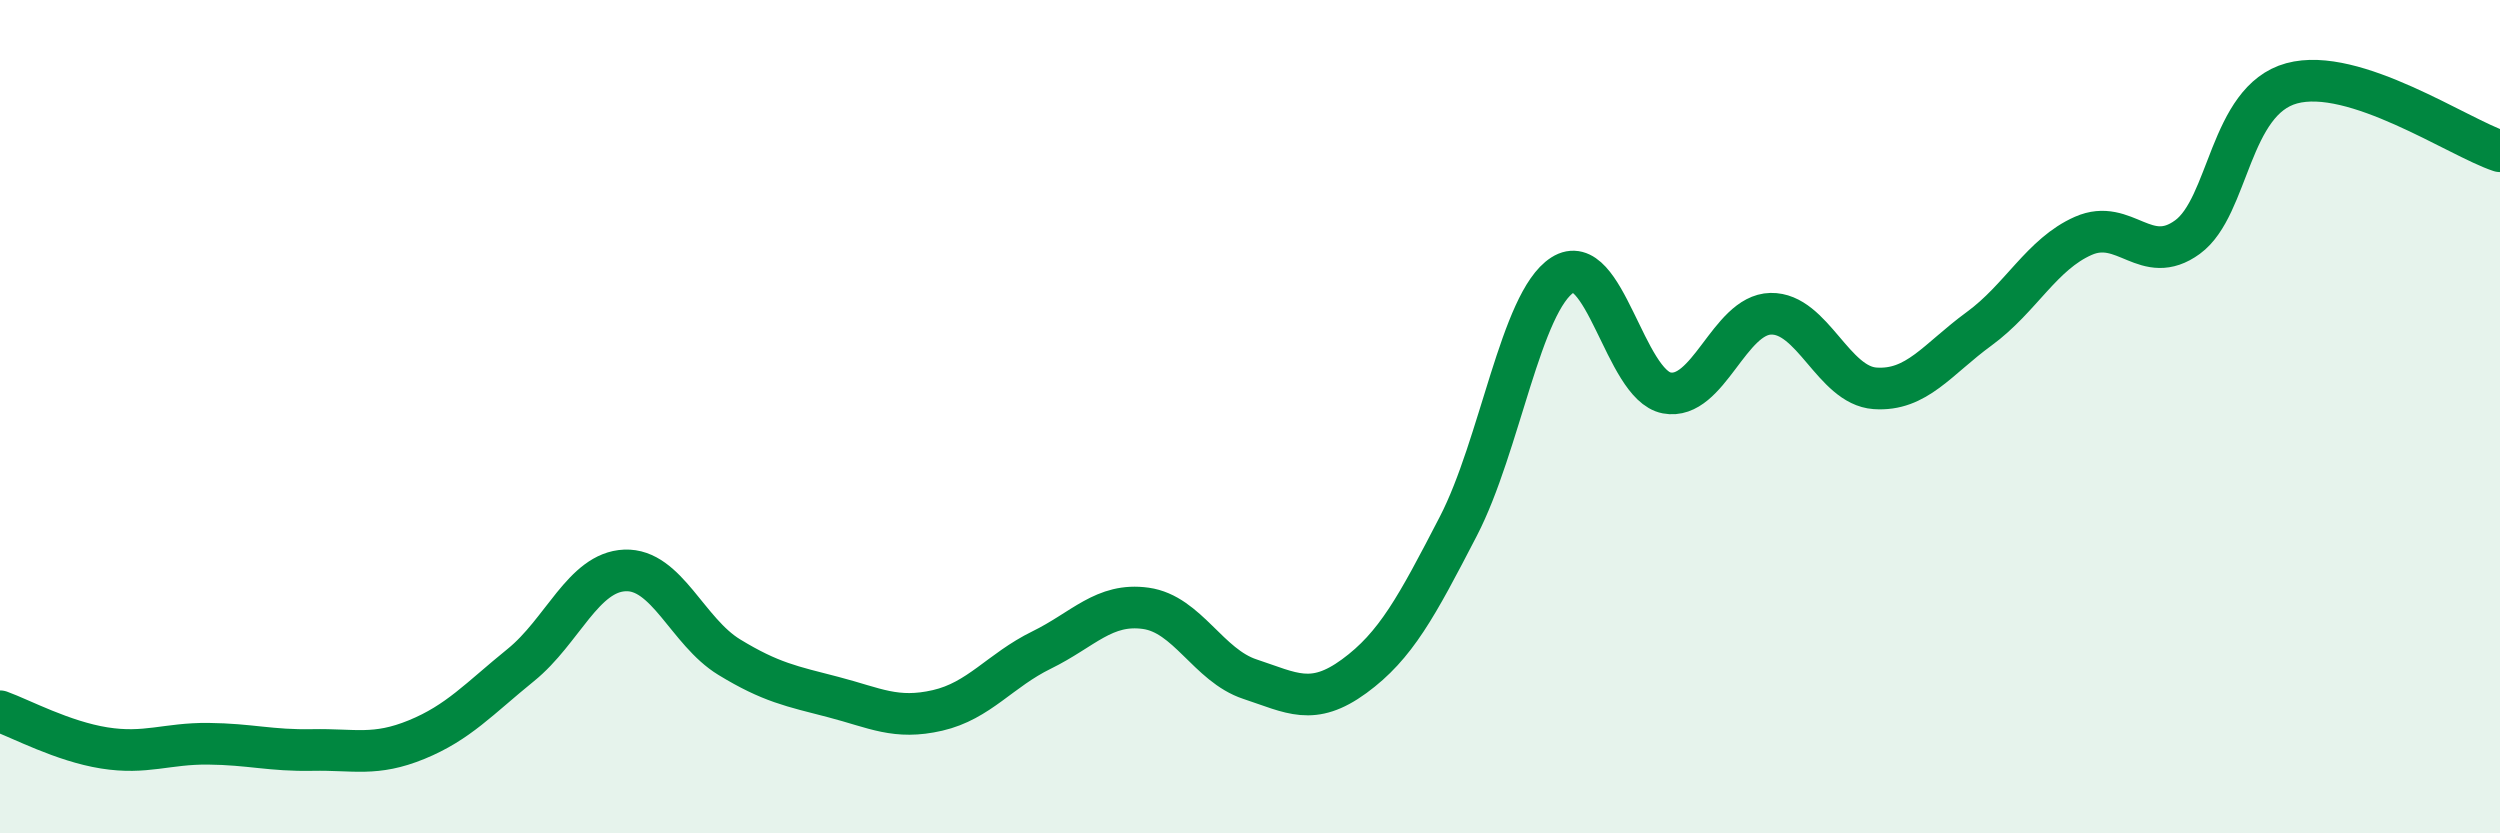
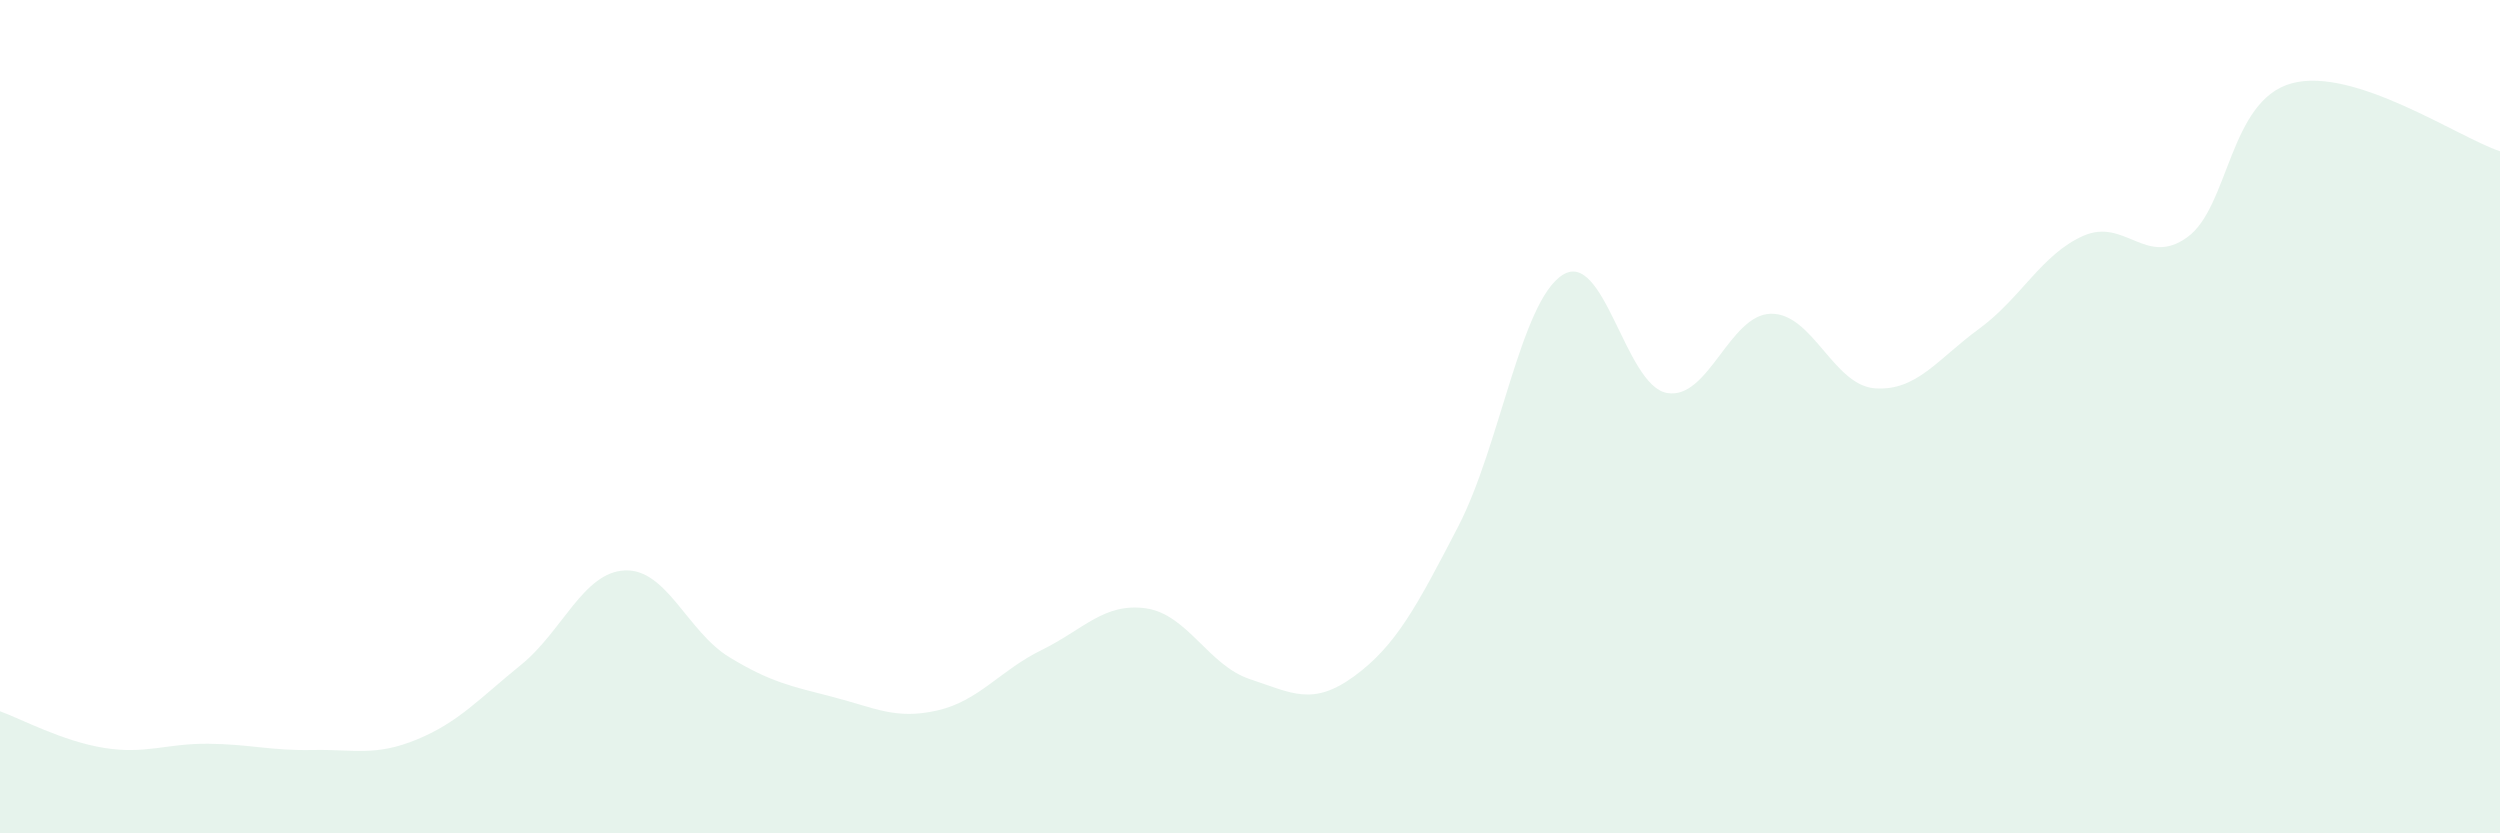
<svg xmlns="http://www.w3.org/2000/svg" width="60" height="20" viewBox="0 0 60 20">
  <path d="M 0,17.07 C 0.5,17.25 1.5,17.79 2.5,17.95 C 3.5,18.11 4,17.84 5,17.85 C 6,17.86 6.5,18.02 7.5,18 C 8.5,17.98 9,18.16 10,17.75 C 11,17.34 11.5,16.77 12.5,15.96 C 13.5,15.15 14,13.73 15,13.69 C 16,13.65 16.5,15.16 17.5,15.77 C 18.5,16.38 19,16.47 20,16.73 C 21,16.99 21.5,17.28 22.5,17.05 C 23.5,16.82 24,16.09 25,15.6 C 26,15.11 26.5,14.46 27.5,14.6 C 28.5,14.74 29,15.97 30,16.3 C 31,16.63 31.5,16.96 32.5,16.23 C 33.5,15.5 34,14.56 35,12.63 C 36,10.7 36.5,7.24 37.5,6.6 C 38.5,5.96 39,9.24 40,9.43 C 41,9.62 41.5,7.55 42.5,7.53 C 43.5,7.51 44,9.25 45,9.32 C 46,9.39 46.5,8.62 47.5,7.89 C 48.5,7.16 49,6.1 50,5.66 C 51,5.22 51.5,6.42 52.5,5.69 C 53.5,4.96 53.5,2.41 55,2 C 56.5,1.59 59,3.3 60,3.63L60 20L0 20Z" fill="#008740" opacity="0.1" stroke-linecap="round" stroke-linejoin="round" />
-   <path d="M 0,17.07 C 0.5,17.25 1.5,17.79 2.5,17.95 C 3.5,18.11 4,17.84 5,17.85 C 6,17.86 6.5,18.02 7.5,18 C 8.5,17.98 9,18.16 10,17.75 C 11,17.34 11.5,16.77 12.5,15.96 C 13.5,15.15 14,13.73 15,13.69 C 16,13.65 16.5,15.16 17.5,15.77 C 18.5,16.38 19,16.47 20,16.73 C 21,16.99 21.5,17.28 22.5,17.05 C 23.5,16.82 24,16.09 25,15.6 C 26,15.11 26.5,14.46 27.5,14.6 C 28.5,14.74 29,15.97 30,16.3 C 31,16.63 31.5,16.96 32.5,16.23 C 33.5,15.5 34,14.56 35,12.63 C 36,10.7 36.5,7.24 37.5,6.6 C 38.5,5.96 39,9.24 40,9.43 C 41,9.62 41.5,7.55 42.5,7.53 C 43.5,7.51 44,9.25 45,9.32 C 46,9.39 46.5,8.62 47.5,7.89 C 48.5,7.16 49,6.1 50,5.66 C 51,5.22 51.5,6.42 52.5,5.69 C 53.5,4.96 53.5,2.41 55,2 C 56.5,1.59 59,3.3 60,3.63" stroke="#008740" stroke-width="1" fill="none" stroke-linecap="round" stroke-linejoin="round" />
</svg>